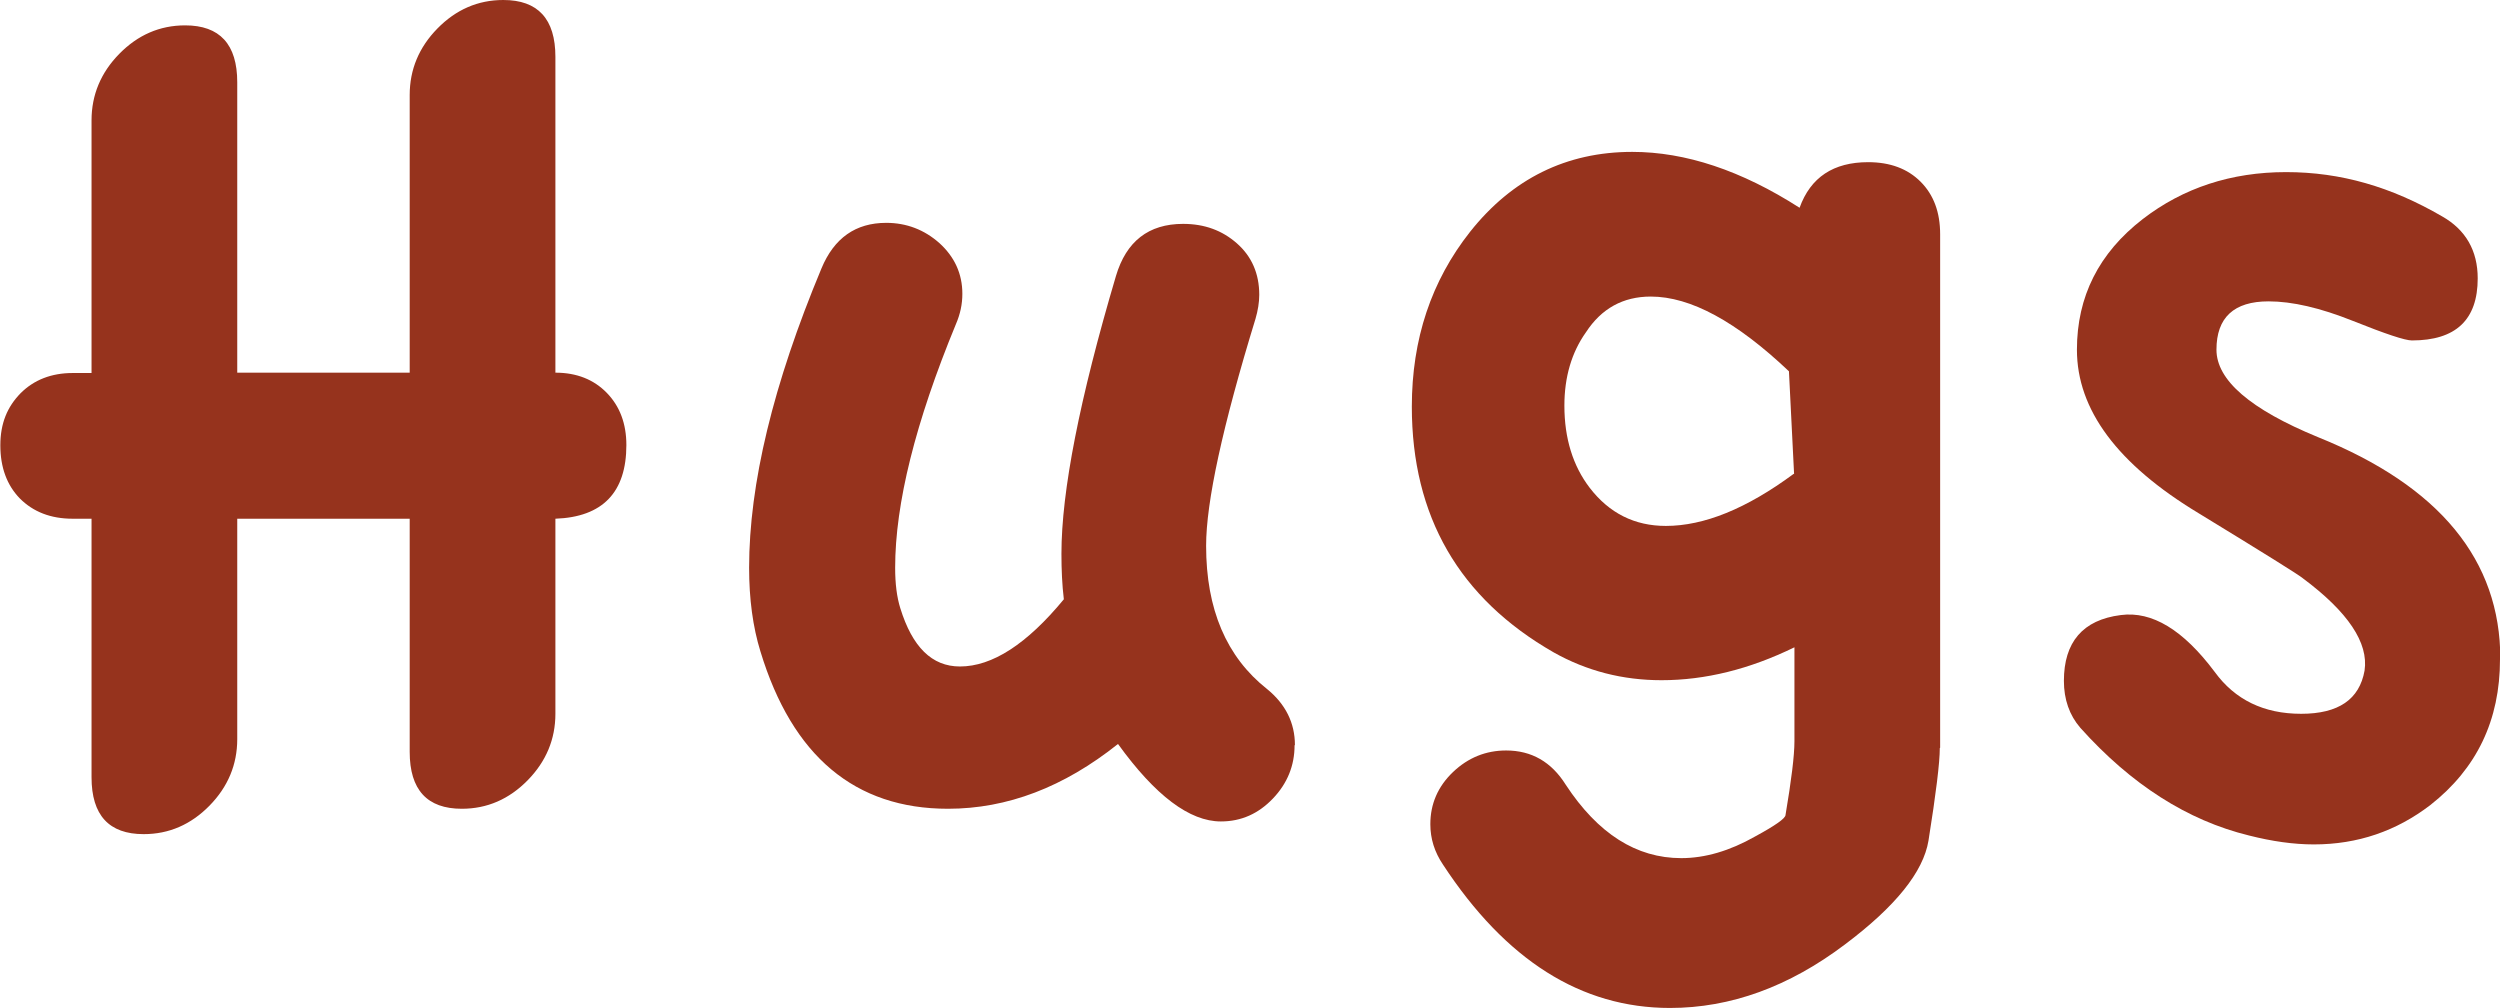
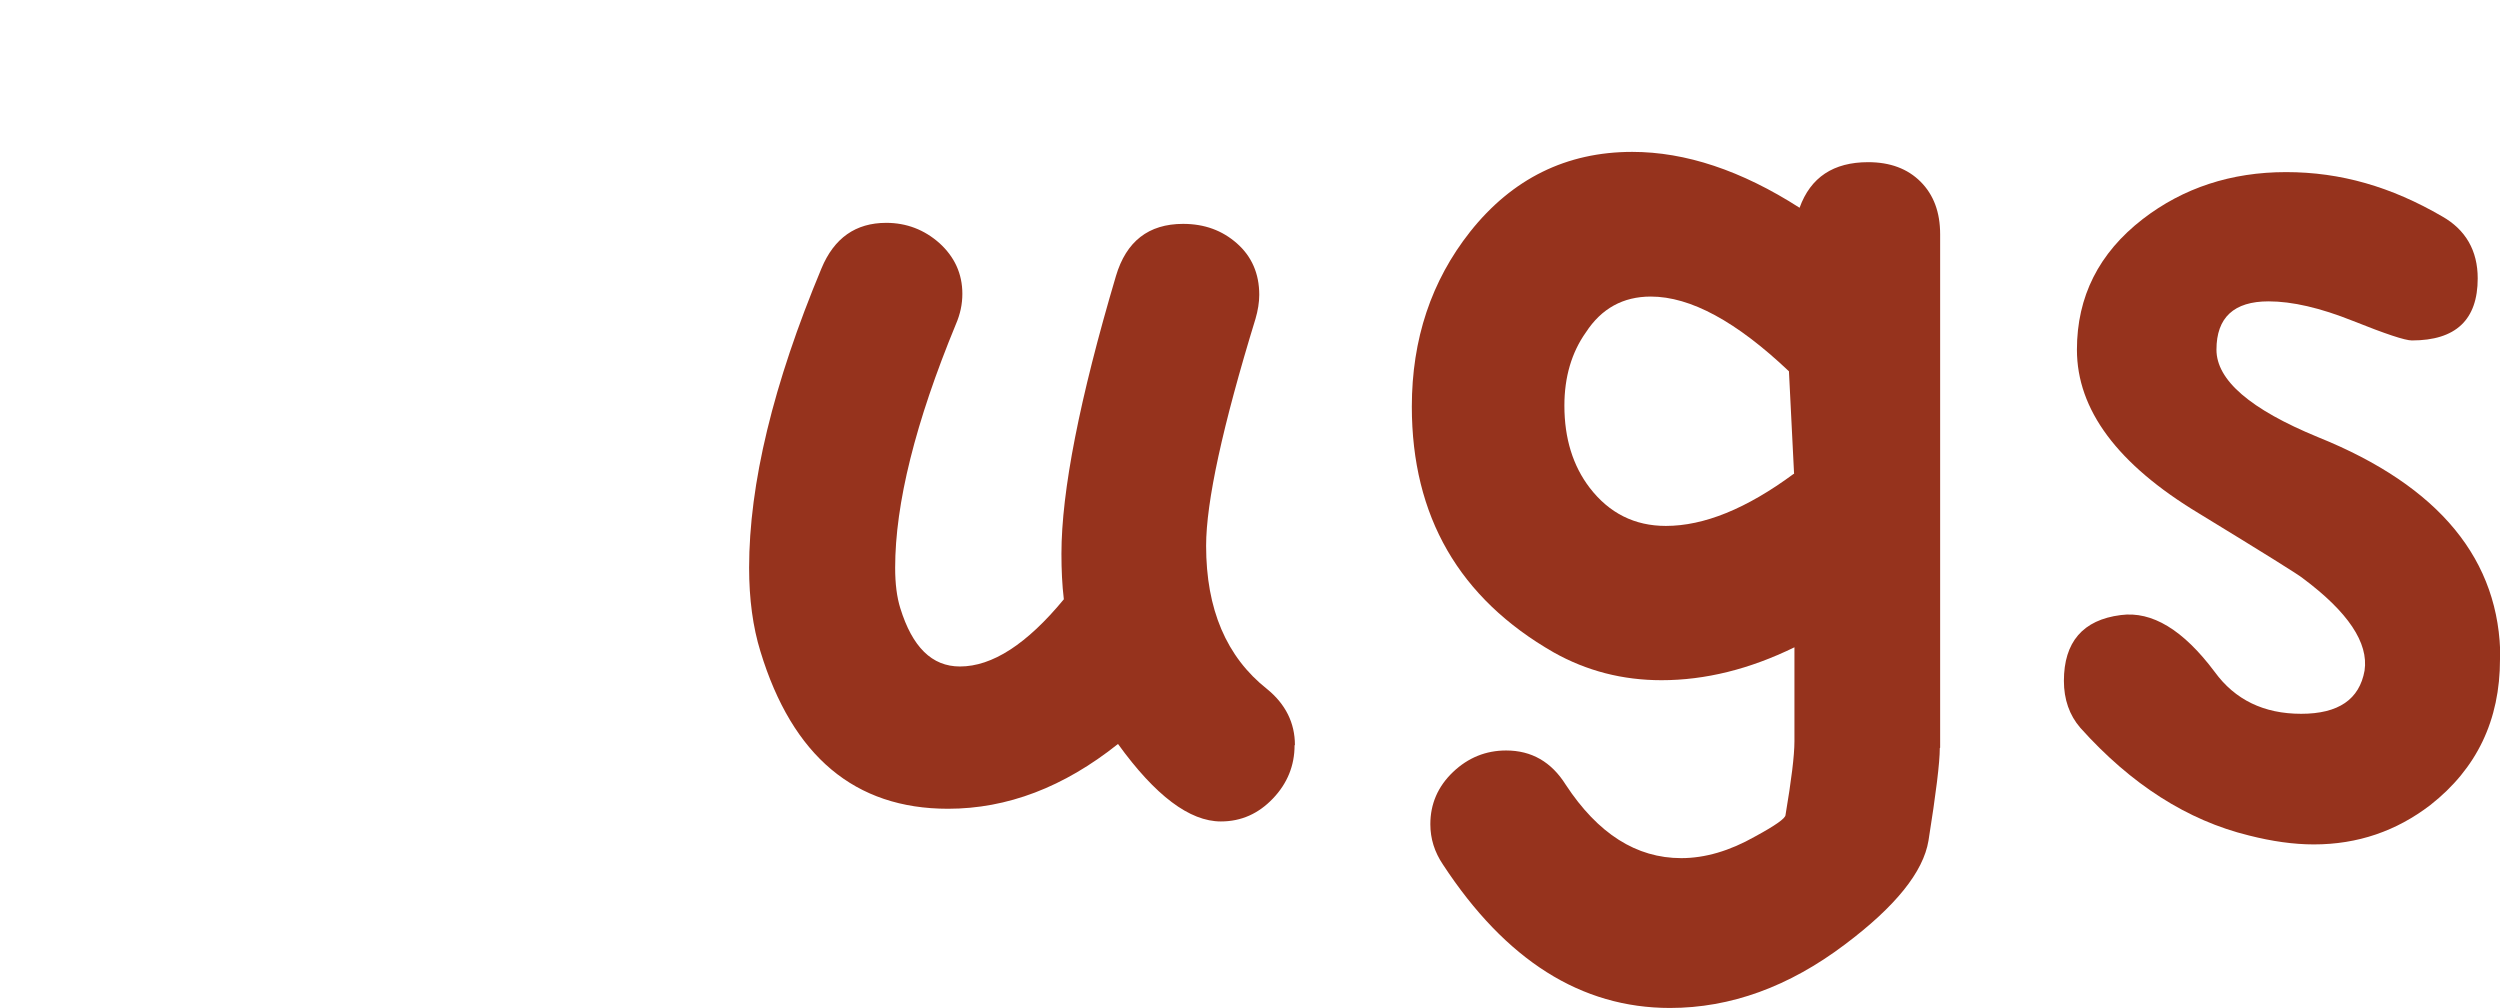
<svg xmlns="http://www.w3.org/2000/svg" id="b" viewBox="0 0 72.92 29.4">
  <defs>
    <style>.d{fill:#96331d;}</style>
  </defs>
  <g id="c">
    <g>
-       <path class="d" d="m18.27,12.98c0,1.38-.69,2.1-2.07,2.15v5.69c0,.74-.27,1.39-.81,1.94-.54.55-1.18.83-1.92.83-1.01,0-1.52-.55-1.52-1.66v-6.8h-5.03v6.43c0,.74-.27,1.39-.81,1.94s-1.18.83-1.92.83c-1.01,0-1.52-.55-1.52-1.66v-7.54h-.55c-.64,0-1.15-.2-1.54-.59-.38-.39-.57-.91-.57-1.55s.2-1.12.59-1.52c.39-.39.9-.59,1.52-.59h.55V3.51c0-.74.27-1.39.81-1.94.54-.55,1.18-.83,1.92-.83,1.01,0,1.52.55,1.52,1.66v8.47h5.03V2.77c0-.74.27-1.39.81-1.94s1.18-.83,1.92-.83c1.01,0,1.52.55,1.52,1.66v9.21c.62,0,1.12.2,1.5.59.38.39.57.9.57,1.52Z" />
-       <path class="d" d="m37.76,21.74c0,.59-.21,1.11-.63,1.55-.42.44-.92.67-1.52.67-.91,0-1.91-.75-3-2.26-1.58,1.26-3.23,1.89-4.96,1.89-2.71,0-4.54-1.53-5.47-4.59-.22-.71-.33-1.53-.33-2.44,0-2.44.7-5.35,2.11-8.73.37-.89,1-1.33,1.89-1.33.59,0,1.11.2,1.55.59.44.4.67.89.67,1.48,0,.3-.06.59-.19.89-1.18,2.86-1.77,5.23-1.77,7.1,0,.47.05.86.15,1.18.35,1.13.92,1.7,1.74,1.7.94,0,1.95-.65,3.03-1.96-.05-.42-.07-.86-.07-1.33,0-1.82.53-4.52,1.59-8.1.3-1.01.95-1.52,1.96-1.52.62,0,1.14.19,1.57.57.43.38.65.88.65,1.5,0,.22-.04.46-.11.7-.96,3.13-1.44,5.34-1.44,6.62,0,1.85.59,3.24,1.78,4.18.54.44.81.99.81,1.63Z" />
+       <path class="d" d="m37.76,21.74c0,.59-.21,1.11-.63,1.55-.42.44-.92.67-1.52.67-.91,0-1.91-.75-3-2.26-1.58,1.26-3.23,1.89-4.96,1.89-2.71,0-4.54-1.53-5.47-4.59-.22-.71-.33-1.53-.33-2.44,0-2.44.7-5.35,2.11-8.73.37-.89,1-1.33,1.89-1.33.59,0,1.11.2,1.55.59.44.4.67.89.67,1.48,0,.3-.06.59-.19.89-1.18,2.86-1.77,5.23-1.77,7.1,0,.47.05.86.15,1.18.35,1.13.92,1.7,1.74,1.7.94,0,1.95-.65,3.03-1.96-.05-.42-.07-.86-.07-1.33,0-1.82.53-4.52,1.59-8.1.3-1.01.95-1.52,1.96-1.52.62,0,1.14.19,1.57.57.43.38.65.88.65,1.5,0,.22-.04.46-.11.7-.96,3.13-1.44,5.34-1.44,6.62,0,1.85.59,3.24,1.78,4.18.54.44.81.99.81,1.63" />
      <path class="d" d="m56.58,21.82c0,.42-.11,1.32-.33,2.7-.15.91-.96,1.92-2.44,3.03-1.63,1.23-3.33,1.85-5.1,1.85-2.59,0-4.79-1.39-6.62-4.18-.25-.37-.37-.76-.37-1.18,0-.59.22-1.1.66-1.52.44-.42.96-.63,1.55-.63.74,0,1.32.33,1.74,1,.94,1.43,2.06,2.14,3.37,2.14.69,0,1.41-.21,2.15-.63.59-.32.89-.53.89-.63.17-1.01.26-1.73.26-2.15v-2.74c-1.31.64-2.6.96-3.88.96-1.13,0-2.18-.27-3.14-.81-2.76-1.58-4.14-3.97-4.14-7.17,0-1.97.57-3.67,1.7-5.1,1.23-1.55,2.81-2.33,4.73-2.33,1.55,0,3.18.54,4.88,1.63.32-.89.99-1.33,2-1.33.64,0,1.15.19,1.53.57.38.38.57.89.57,1.53v14.98Zm-4.25-7.99l-.15-3c-1.53-1.45-2.87-2.18-4.03-2.18-.81,0-1.44.35-1.89,1.04-.42.59-.63,1.31-.63,2.14,0,.96.25,1.76.74,2.4.57.74,1.31,1.11,2.22,1.11,1.11,0,2.35-.5,3.73-1.52Z" />
      <path class="d" d="m72.92,19.23c0,1.78-.68,3.19-2.03,4.25-.99.76-2.12,1.15-3.4,1.15-.59,0-1.22-.09-1.89-.26-1.8-.44-3.44-1.49-4.92-3.14-.32-.37-.48-.83-.48-1.37,0-1.13.55-1.78,1.66-1.92.91-.12,1.82.43,2.74,1.66.59.81,1.43,1.22,2.52,1.22s1.7-.42,1.85-1.26c.12-.81-.48-1.71-1.81-2.7-.12-.1-1.13-.73-3.03-1.89-2.37-1.43-3.55-3.02-3.55-4.77,0-1.55.64-2.82,1.92-3.81,1.18-.91,2.58-1.37,4.18-1.37s3.07.43,4.55,1.29c.69.39,1.04,1,1.04,1.81,0,1.21-.64,1.81-1.92,1.81-.2,0-.77-.19-1.72-.57-.95-.38-1.77-.57-2.46-.57-1.01,0-1.52.47-1.52,1.41,0,.89.99,1.74,2.96,2.55,3.55,1.43,5.32,3.59,5.32,6.47Z" />
    </g>
  </g>
</svg>